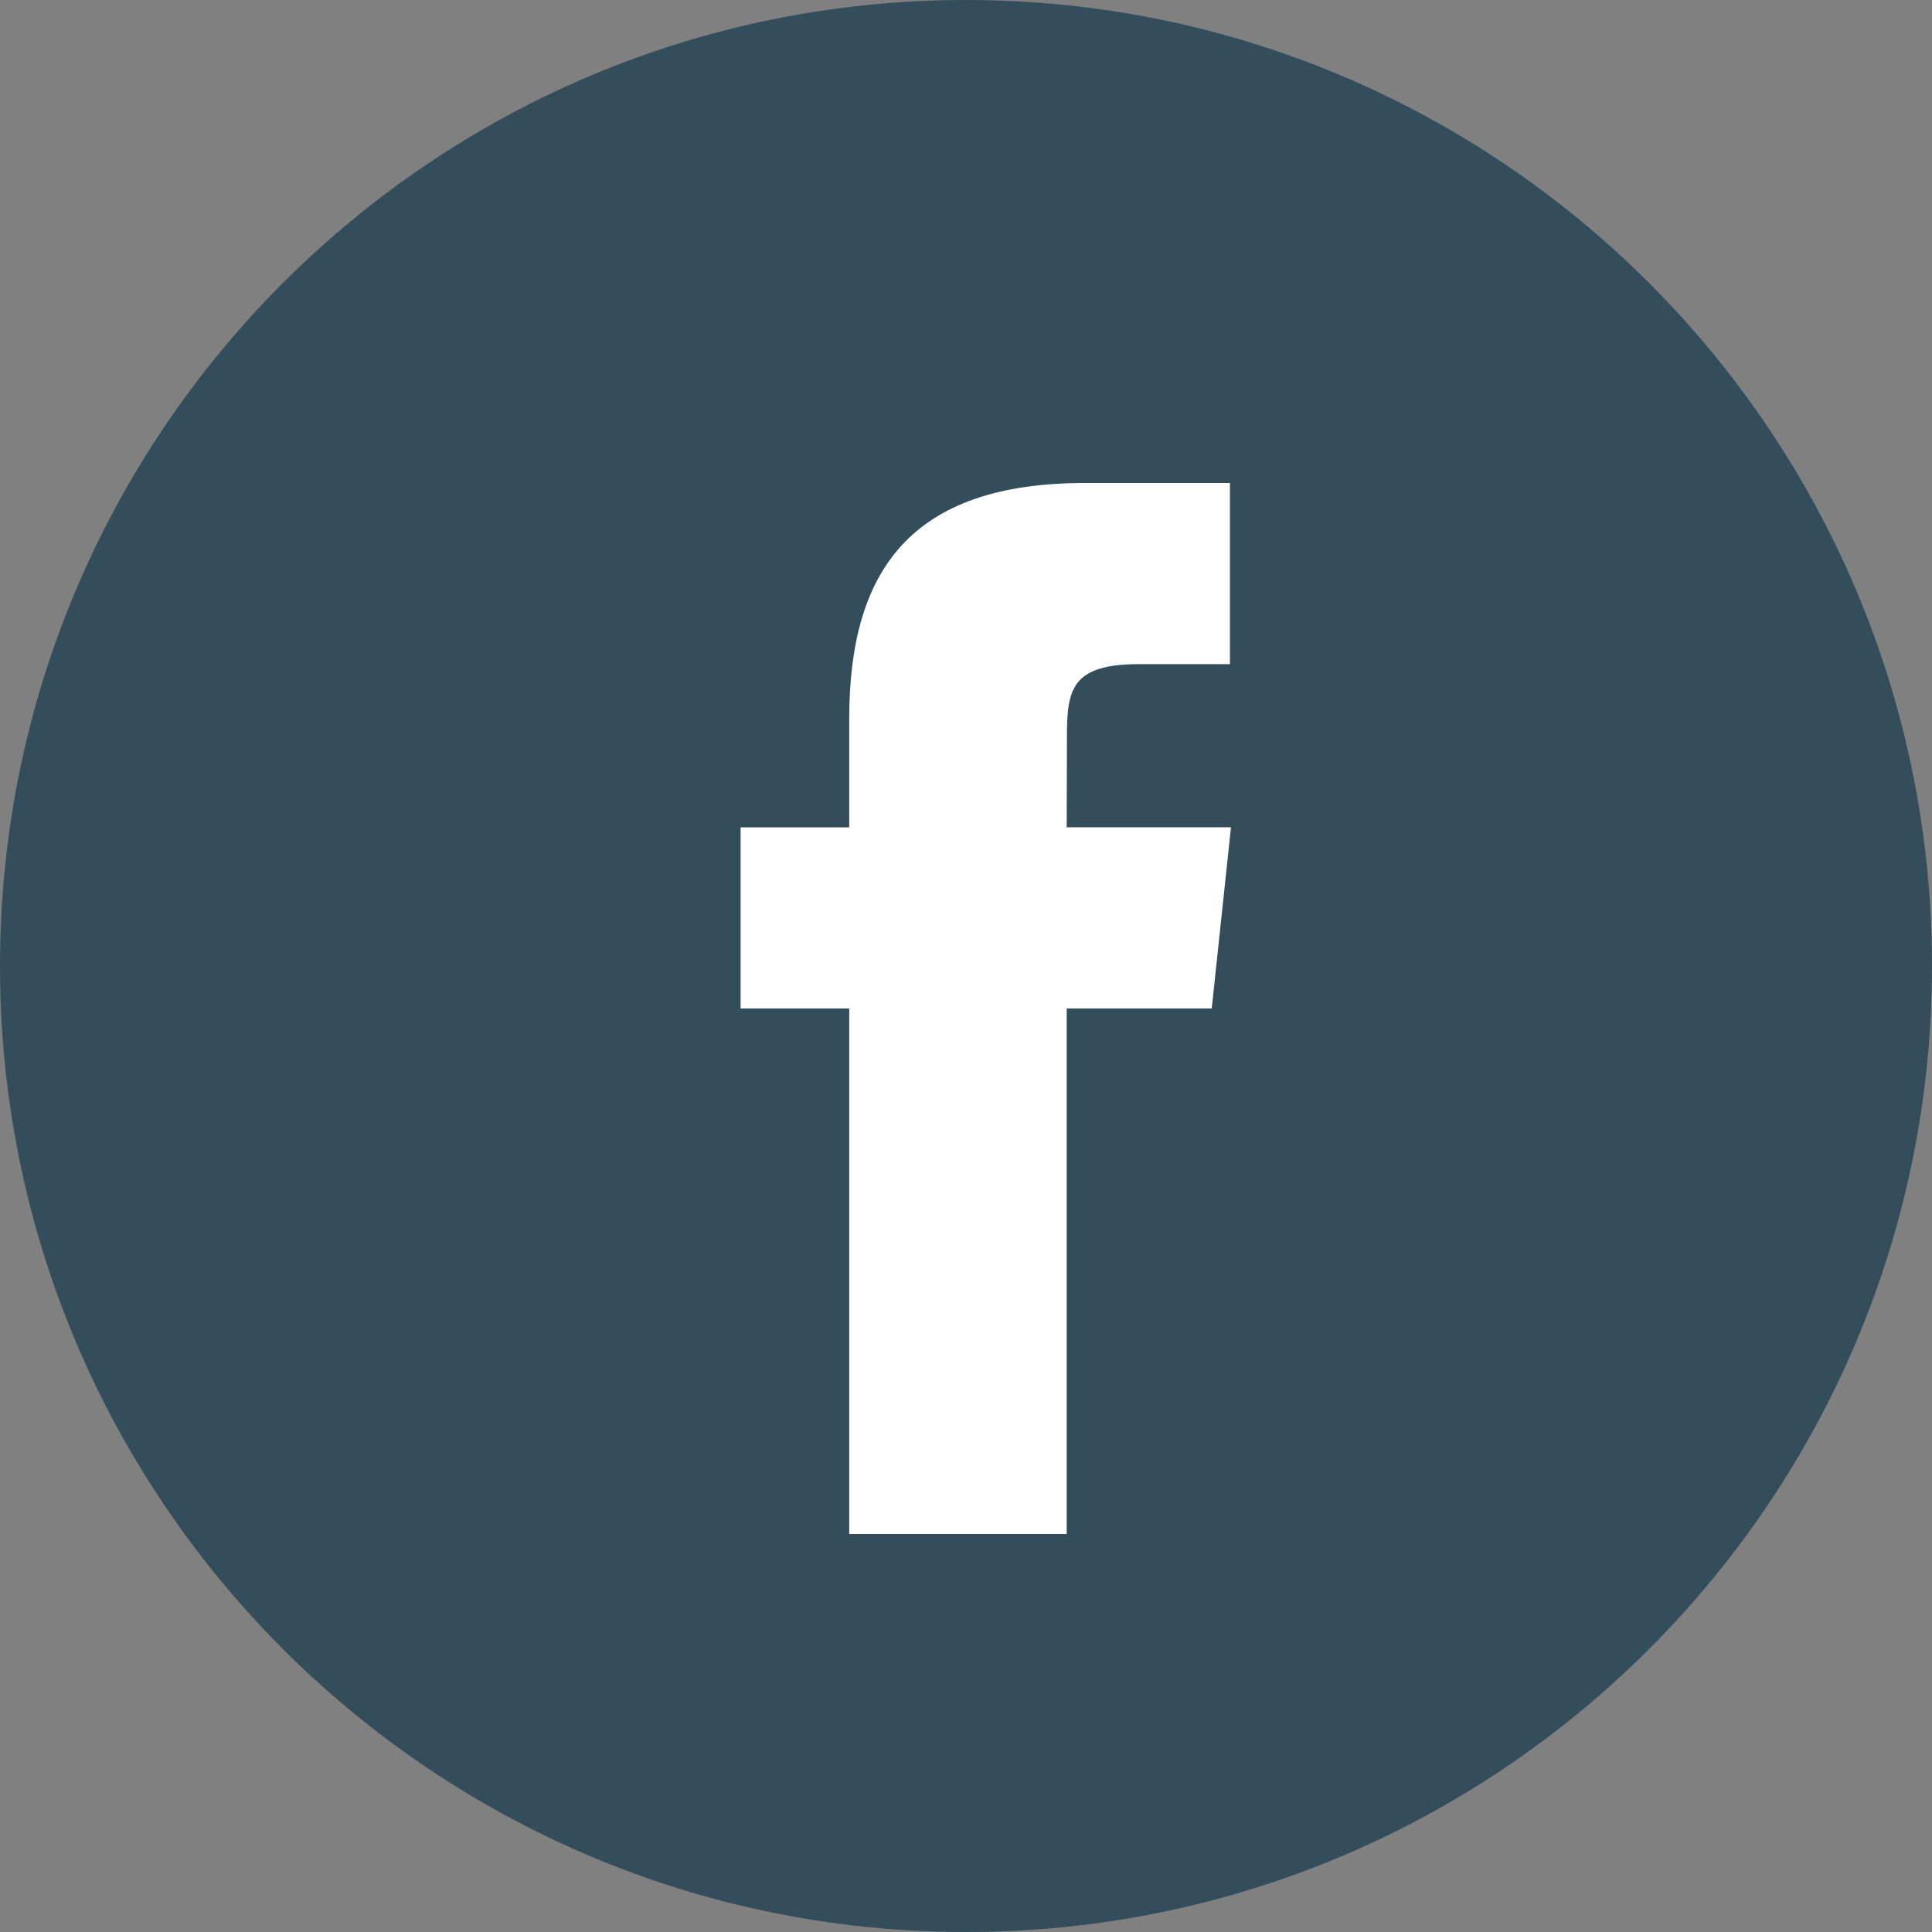
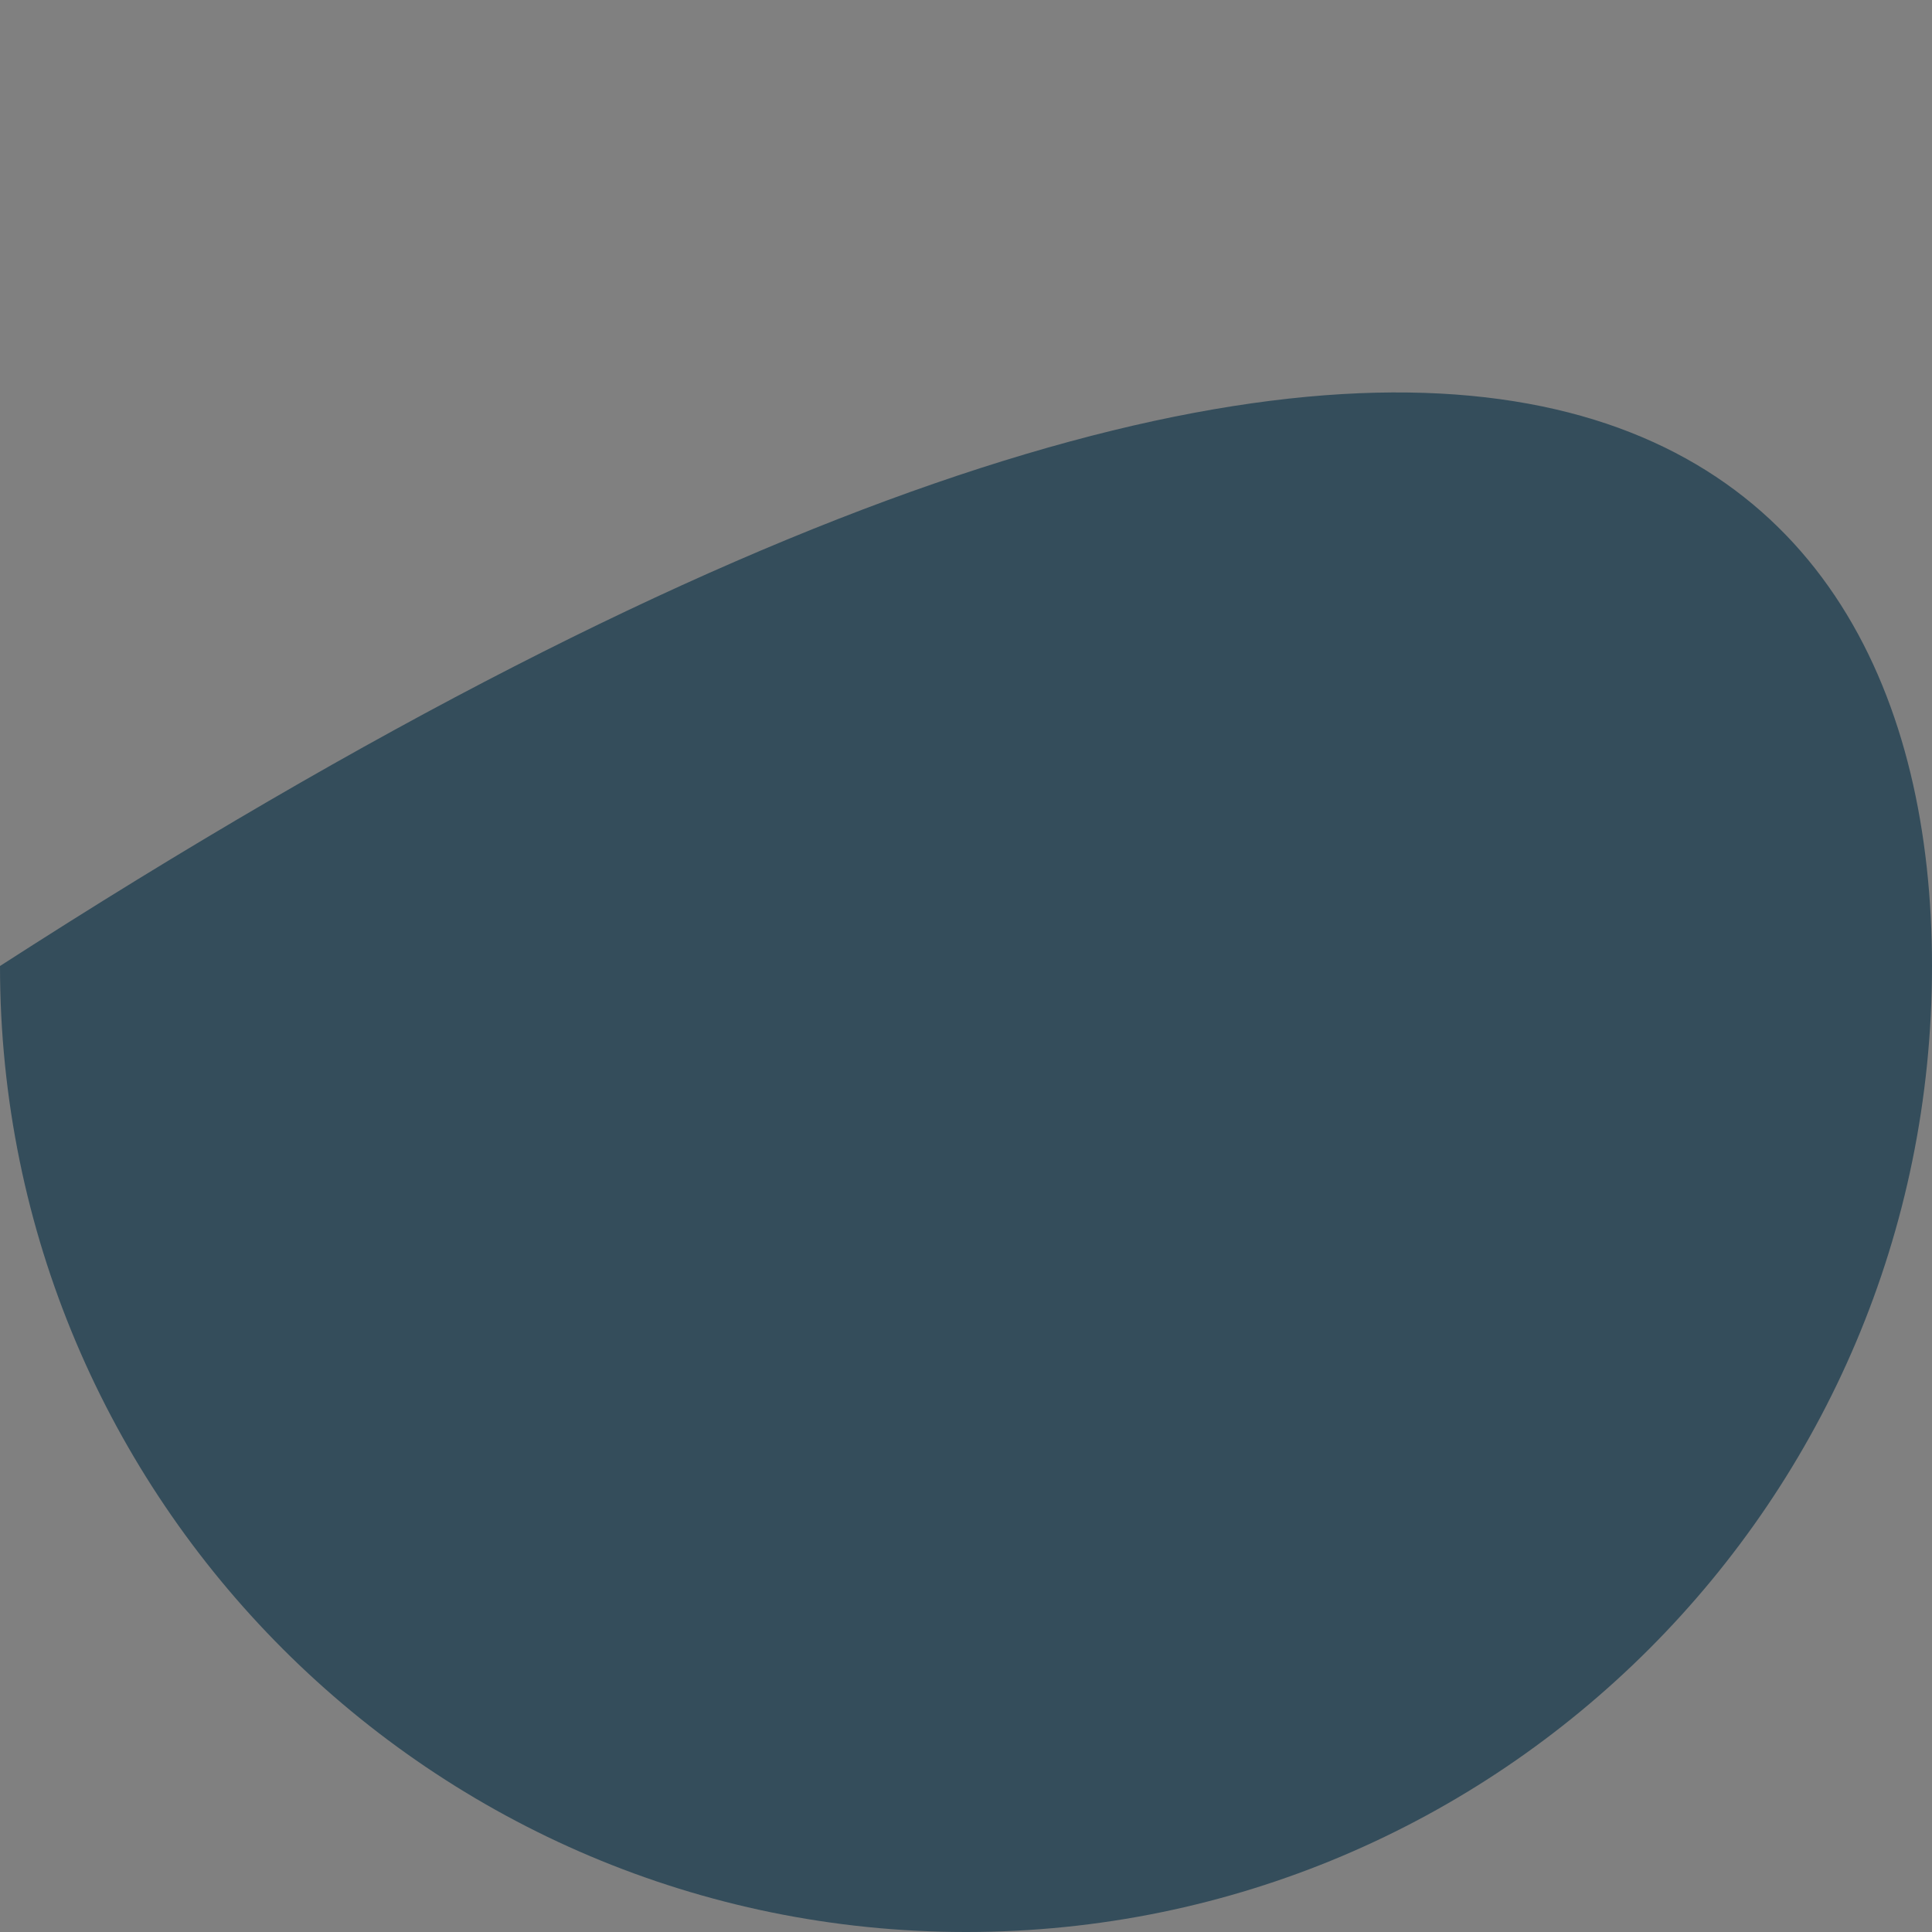
<svg xmlns="http://www.w3.org/2000/svg" width="85" height="85" viewBox="0 0 85 85" fill="none">
  <rect x="0" y="0" width="85" height="85" fill="#808080" stroke="none" />
-   <path d="M0 42.5C0 19.028 19.028 0 42.5 0C65.972 0 85 19.028 85 42.5C85 65.972 65.972 85 42.5 85C19.028 85 0 65.972 0 42.5Z" fill="#344D5B" />
-   <path d="M46.93 67.489V44.367H53.312L54.158 36.399H46.93L46.941 32.411C46.941 30.332 47.138 29.219 50.123 29.219H54.113V21.25H47.73C40.062 21.25 37.363 25.115 37.363 31.616V36.4H32.583V44.368H37.363V67.489H46.93Z" fill="white" />
+   <path d="M0 42.5C65.972 0 85 19.028 85 42.5C85 65.972 65.972 85 42.5 85C19.028 85 0 65.972 0 42.5Z" fill="#344D5B" />
</svg>